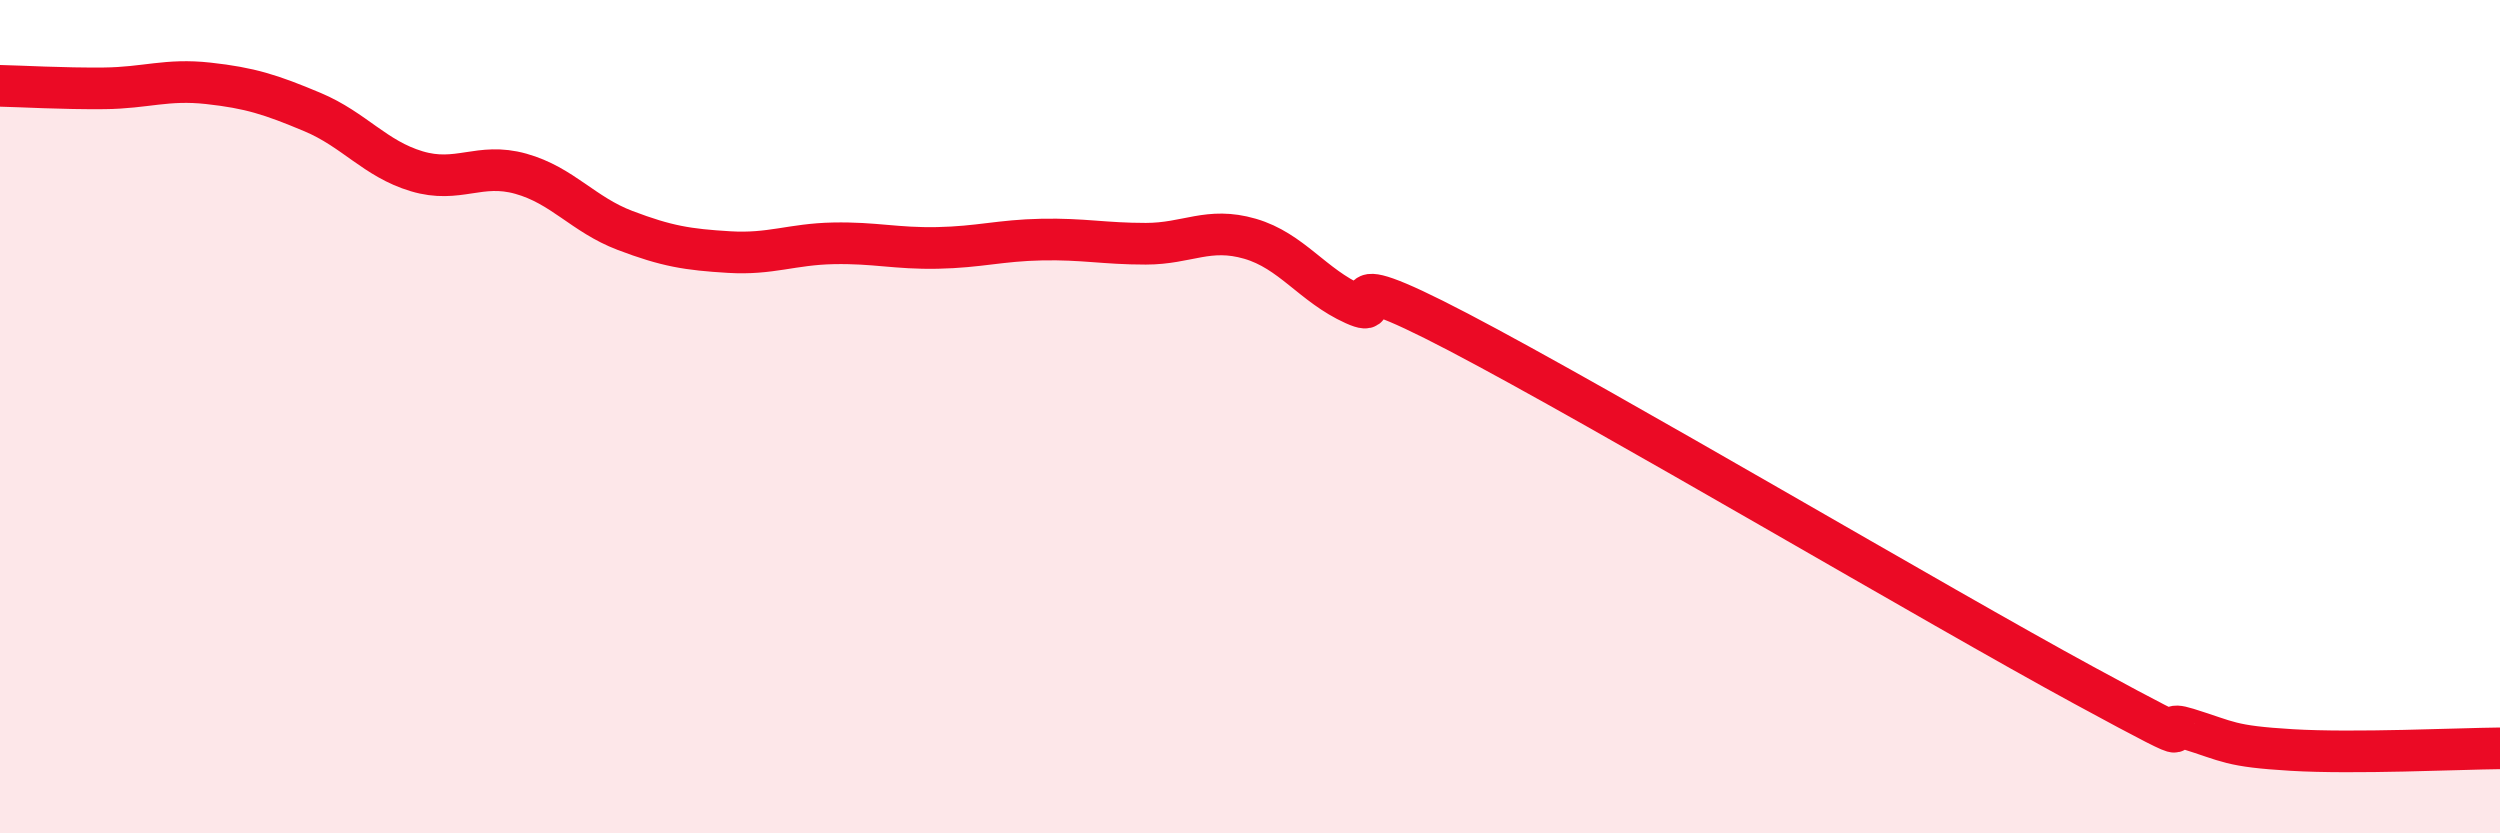
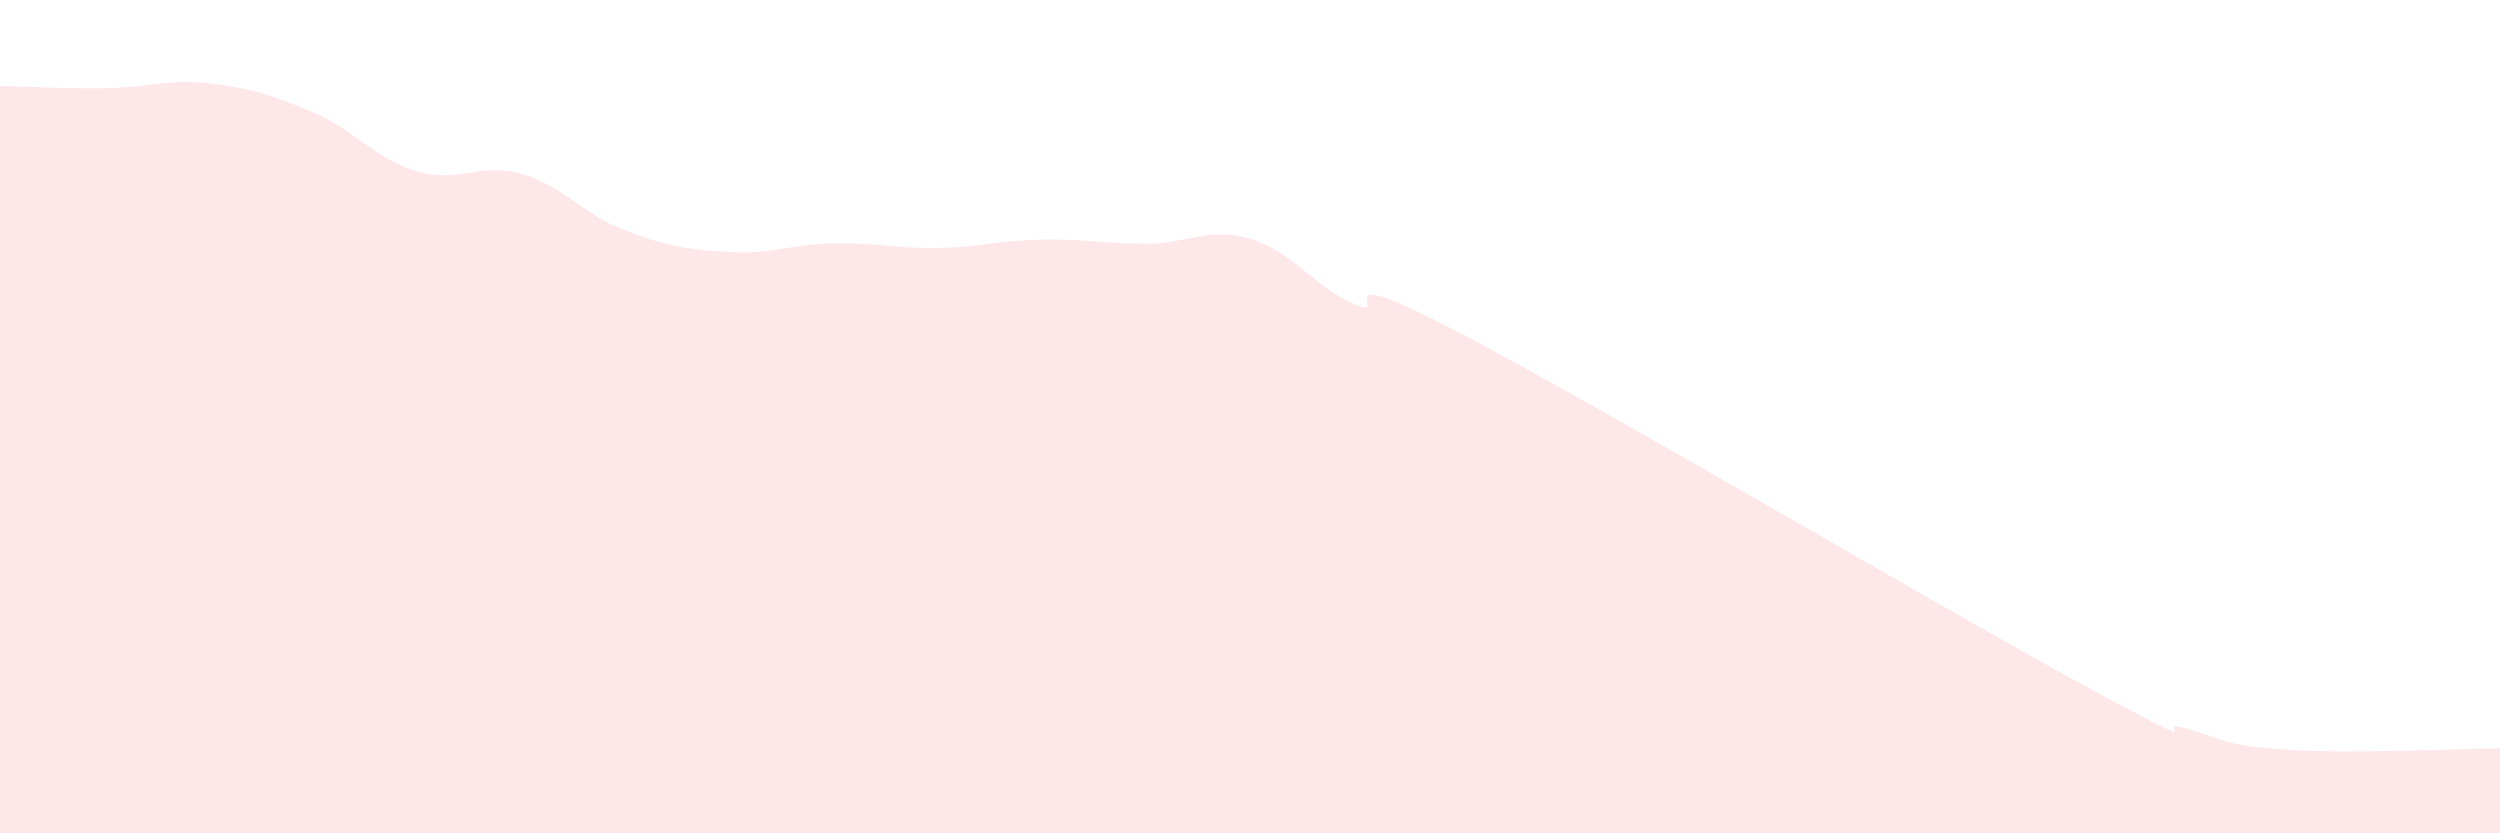
<svg xmlns="http://www.w3.org/2000/svg" width="60" height="20" viewBox="0 0 60 20">
  <path d="M 0,2.06 C 0.5,2.07 1.5,2.13 2.5,2.12 C 3.5,2.11 4,1.89 5,2 C 6,2.11 6.5,2.27 7.5,2.69 C 8.5,3.11 9,3.81 10,4.11 C 11,4.41 11.5,3.89 12.5,4.17 C 13.5,4.45 14,5.15 15,5.53 C 16,5.91 16.5,5.99 17.5,6.05 C 18.5,6.11 19,5.86 20,5.84 C 21,5.82 21.5,5.97 22.5,5.95 C 23.5,5.93 24,5.77 25,5.75 C 26,5.73 26.5,5.85 27.5,5.85 C 28.5,5.85 29,5.44 30,5.73 C 31,6.02 31.5,6.85 32.5,7.3 C 33.5,7.75 31.5,6.14 35,7.97 C 38.5,9.8 46.5,14.54 50,16.44 C 53.5,18.34 51.5,17.18 52.5,17.49 C 53.5,17.8 53.5,17.91 55,18 C 56.5,18.09 59,17.97 60,17.96L60 20L0 20Z" fill="#EB0A25" opacity="0.1" stroke-linecap="round" stroke-linejoin="round" />
-   <path d="M 0,2.06 C 0.5,2.07 1.5,2.13 2.5,2.12 C 3.5,2.11 4,1.89 5,2 C 6,2.11 6.5,2.27 7.5,2.69 C 8.5,3.11 9,3.81 10,4.11 C 11,4.41 11.5,3.89 12.5,4.17 C 13.5,4.45 14,5.15 15,5.53 C 16,5.91 16.5,5.99 17.5,6.05 C 18.5,6.11 19,5.86 20,5.84 C 21,5.82 21.5,5.97 22.5,5.95 C 23.5,5.93 24,5.77 25,5.75 C 26,5.73 26.5,5.85 27.5,5.85 C 28.5,5.85 29,5.44 30,5.73 C 31,6.02 31.5,6.85 32.5,7.3 C 33.5,7.75 31.5,6.14 35,7.97 C 38.5,9.8 46.5,14.54 50,16.44 C 53.5,18.34 51.5,17.18 52.5,17.49 C 53.5,17.8 53.5,17.91 55,18 C 56.5,18.09 59,17.97 60,17.96" stroke="#EB0A25" stroke-width="1" fill="none" stroke-linecap="round" stroke-linejoin="round" />
</svg>